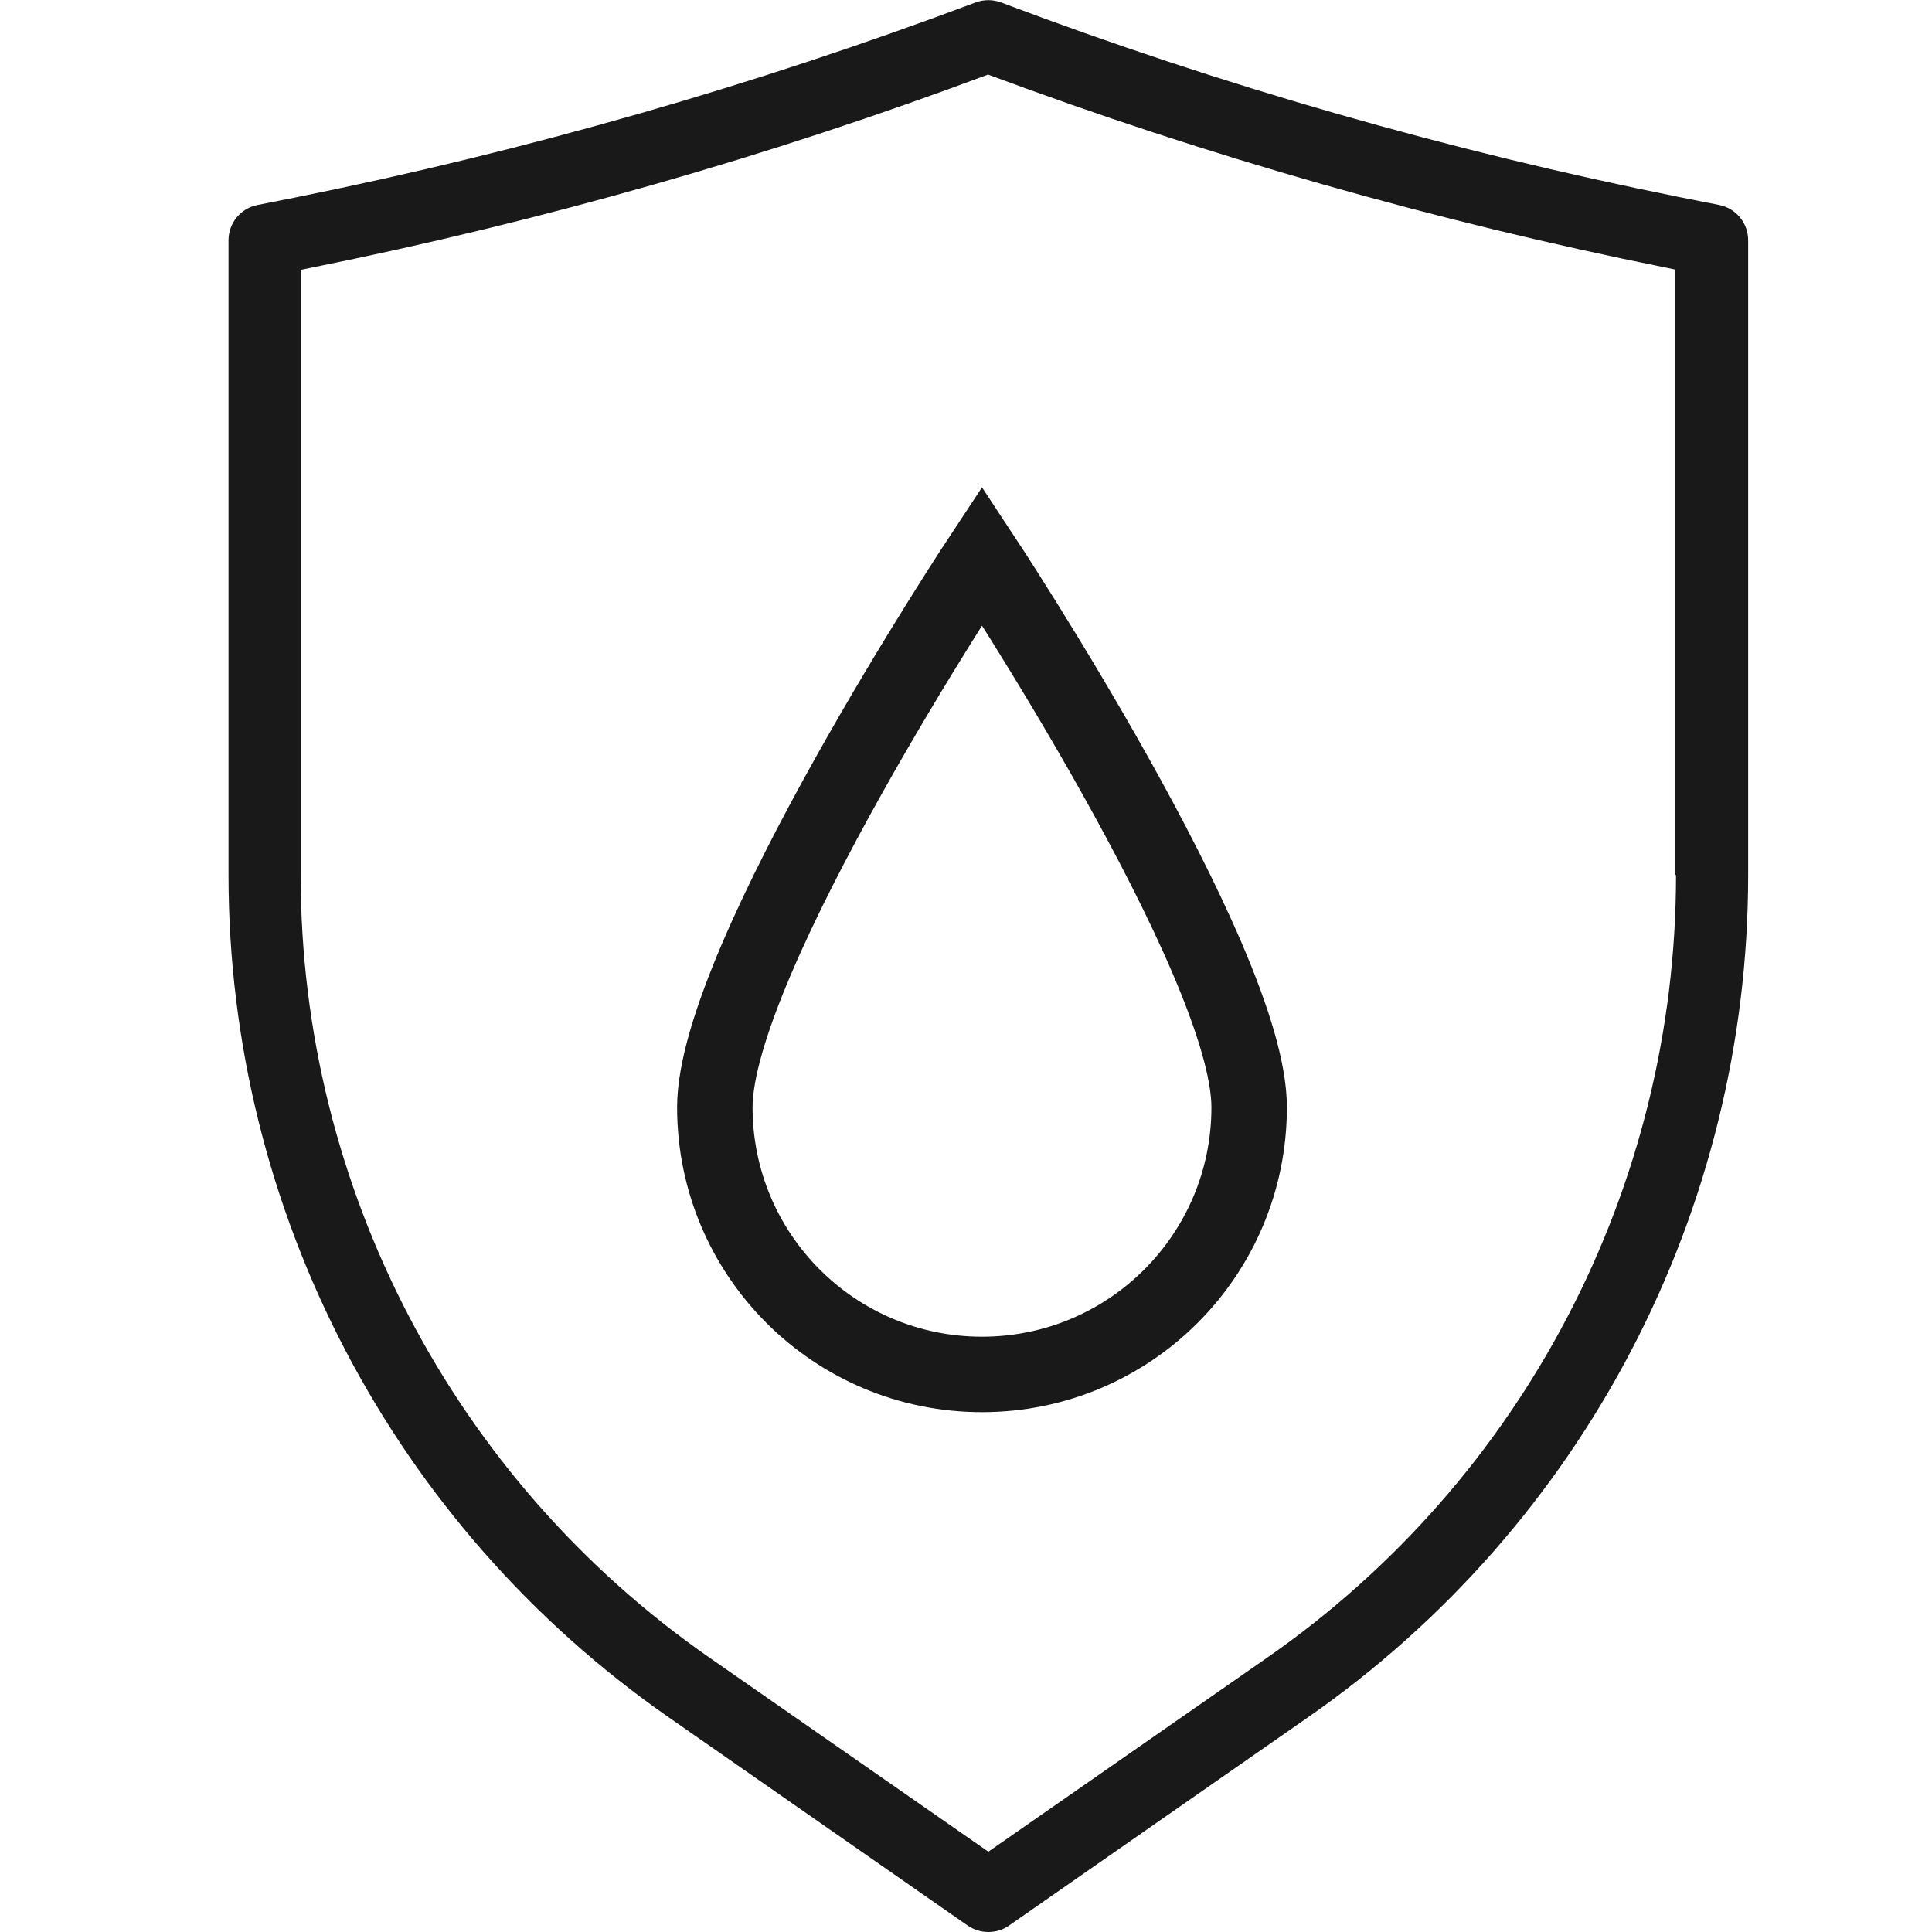
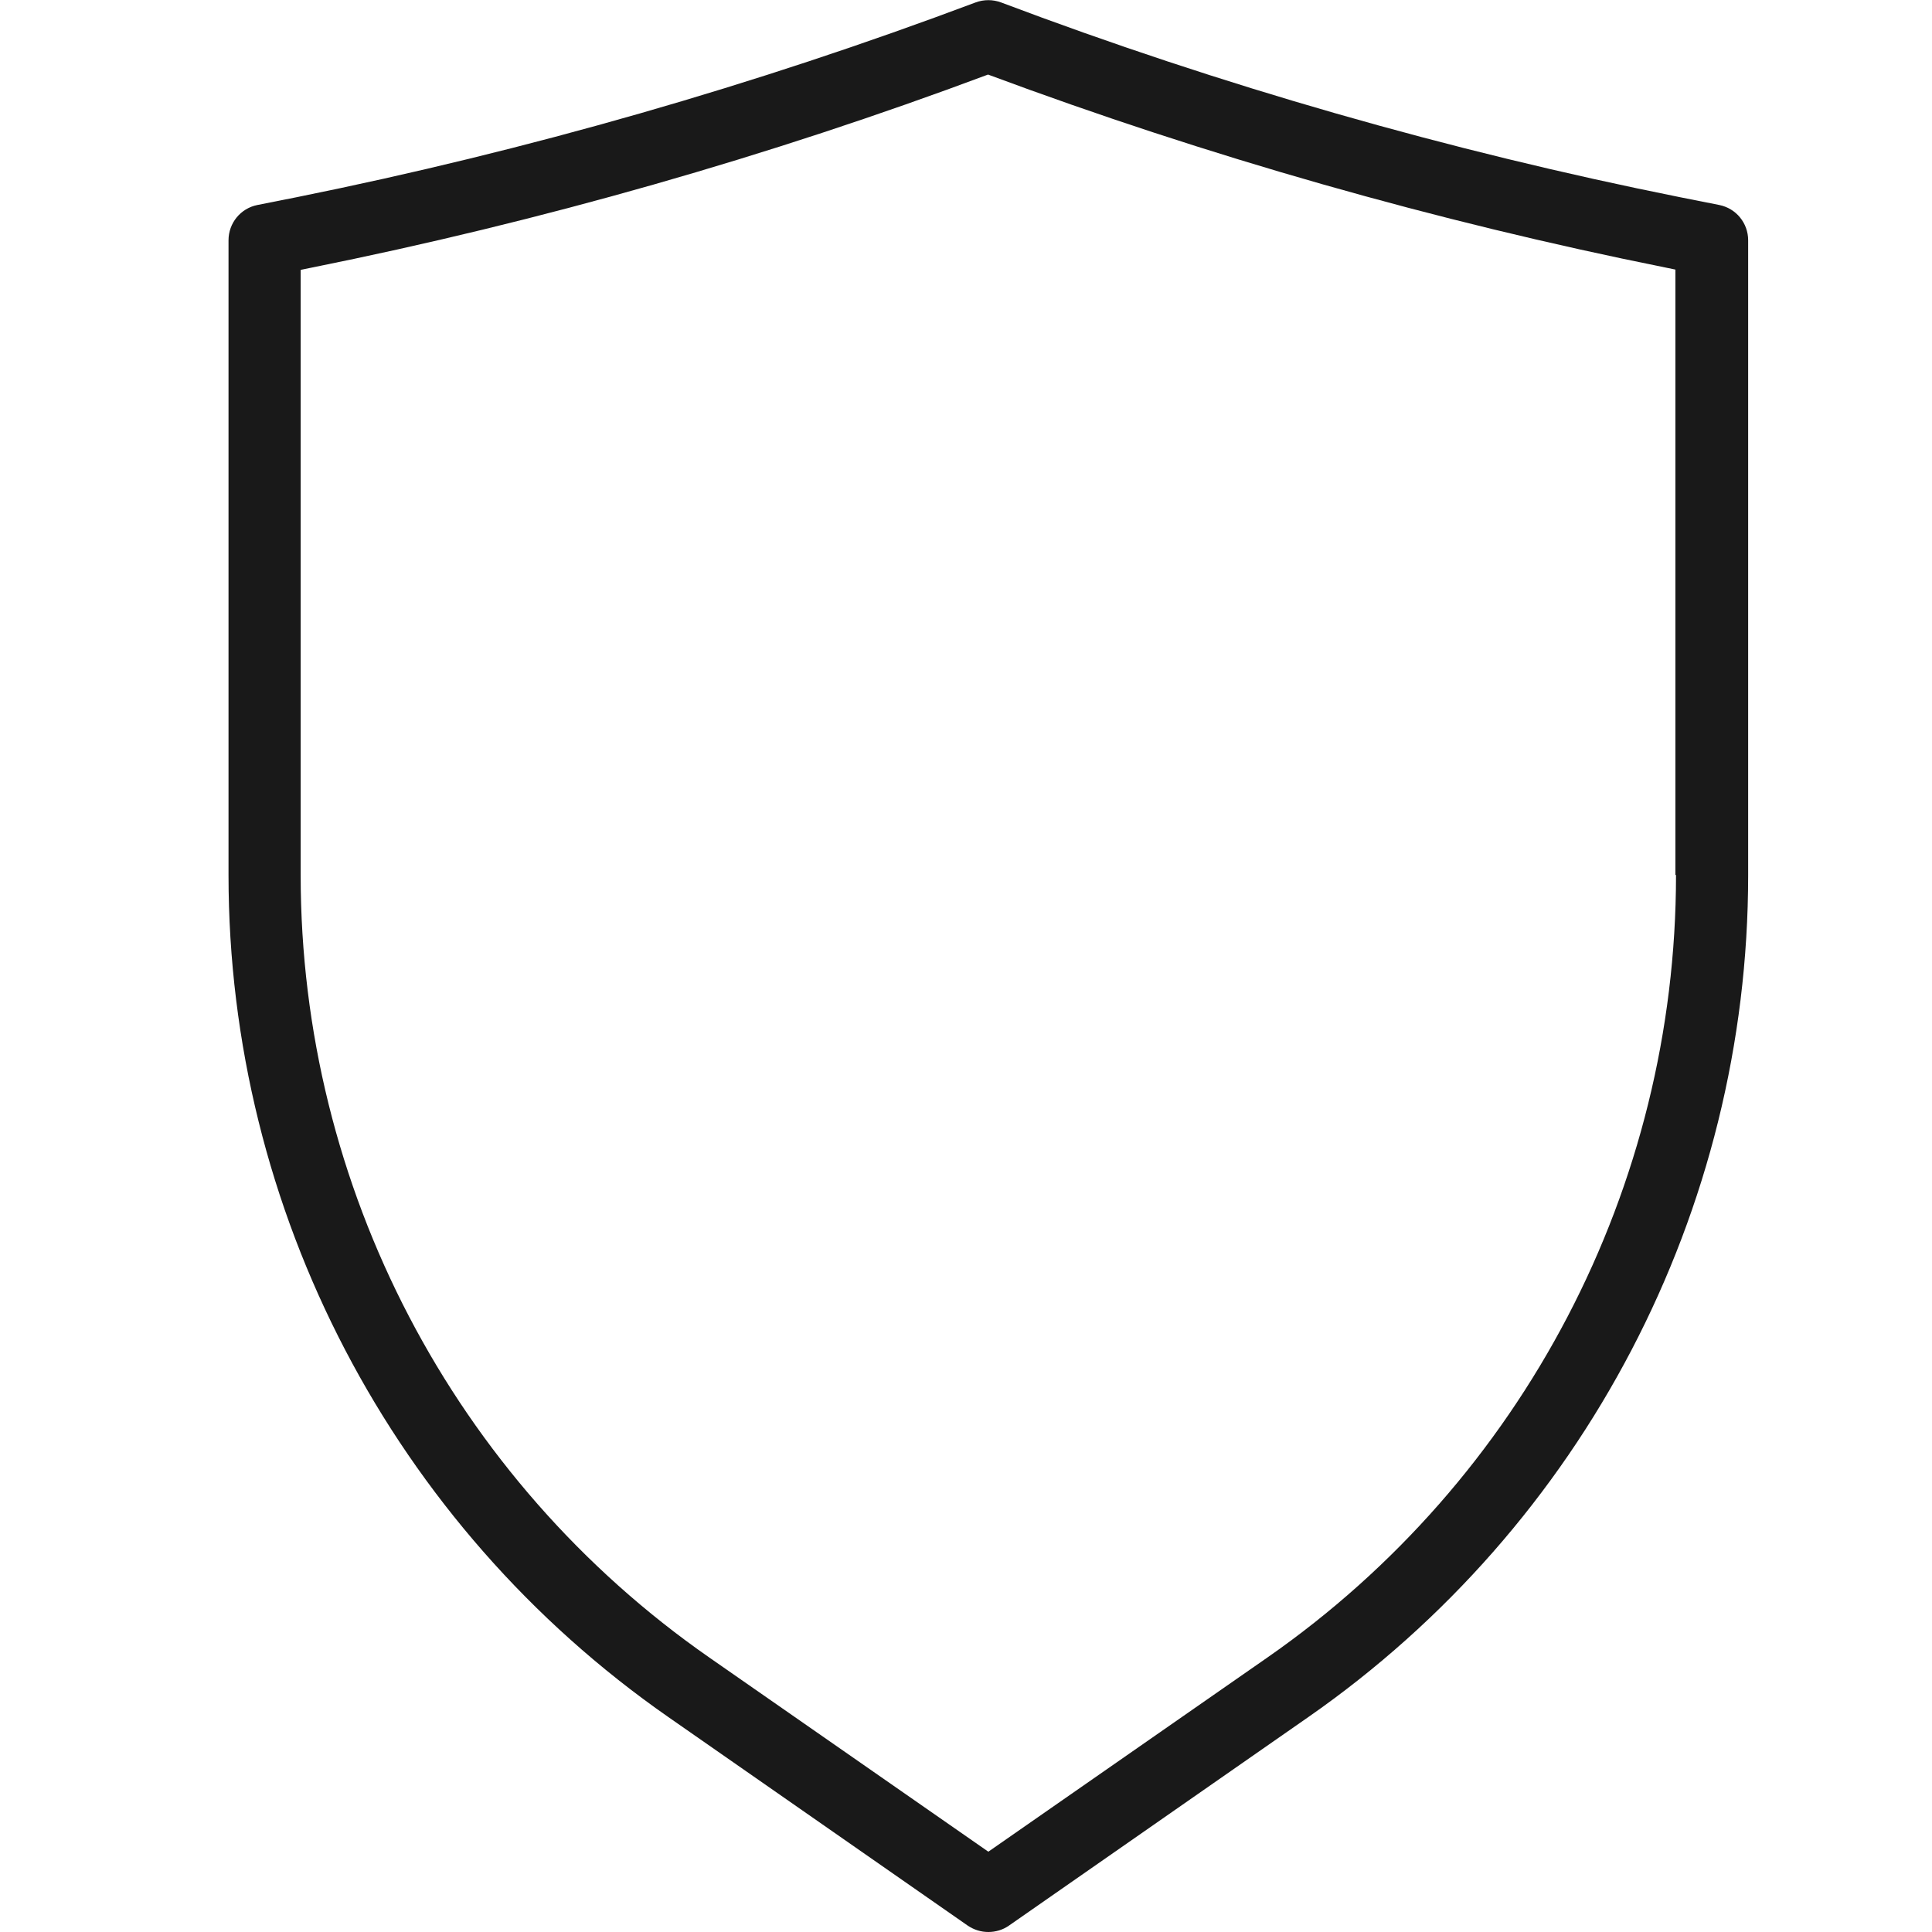
<svg xmlns="http://www.w3.org/2000/svg" id="Layer_1" viewBox="0 0 64 64">
  <defs>
    <style>.cls-1{fill:#191919;stroke-width:0px;}.cls-2{fill:none;stroke:#191919;stroke-miterlimit:10;stroke-width:2.5px;}</style>
  </defs>
  <path class="cls-1" d="m56.95,6.79l-1.31-.26c-7.63-1.53-15.2-3.7-22.48-6.45-.27-.1-.57-.1-.84,0-7.29,2.74-14.85,4.91-22.48,6.45l-1.31.26c-.56.11-.96.6-.96,1.17v21.03c0,11.11,5.45,21.54,14.57,27.89l9.92,6.91c.21.14.44.21.68.21s.48-.07.68-.21l9.92-6.91c9.12-6.35,14.57-16.77,14.57-27.89V7.96c0-.57-.4-1.06-.96-1.17Zm-1.43,22.2c0,10.33-5.06,20.02-13.54,25.92l-9.24,6.43-9.24-6.43c-8.48-5.9-13.54-15.59-13.54-25.92V8.94l.34-.07c7.61-1.53,15.16-3.68,22.43-6.4,7.28,2.71,14.82,4.86,22.43,6.39l.34.07v20.05Z" />
-   <path class="cls-2" d="m41.38,36.68c0,4.89-3.96,8.85-8.85,8.85s-8.85-3.96-8.85-8.85,8.85-18.27,8.85-18.27c0,0,8.85,13.38,8.85,18.27Z" />
</svg>